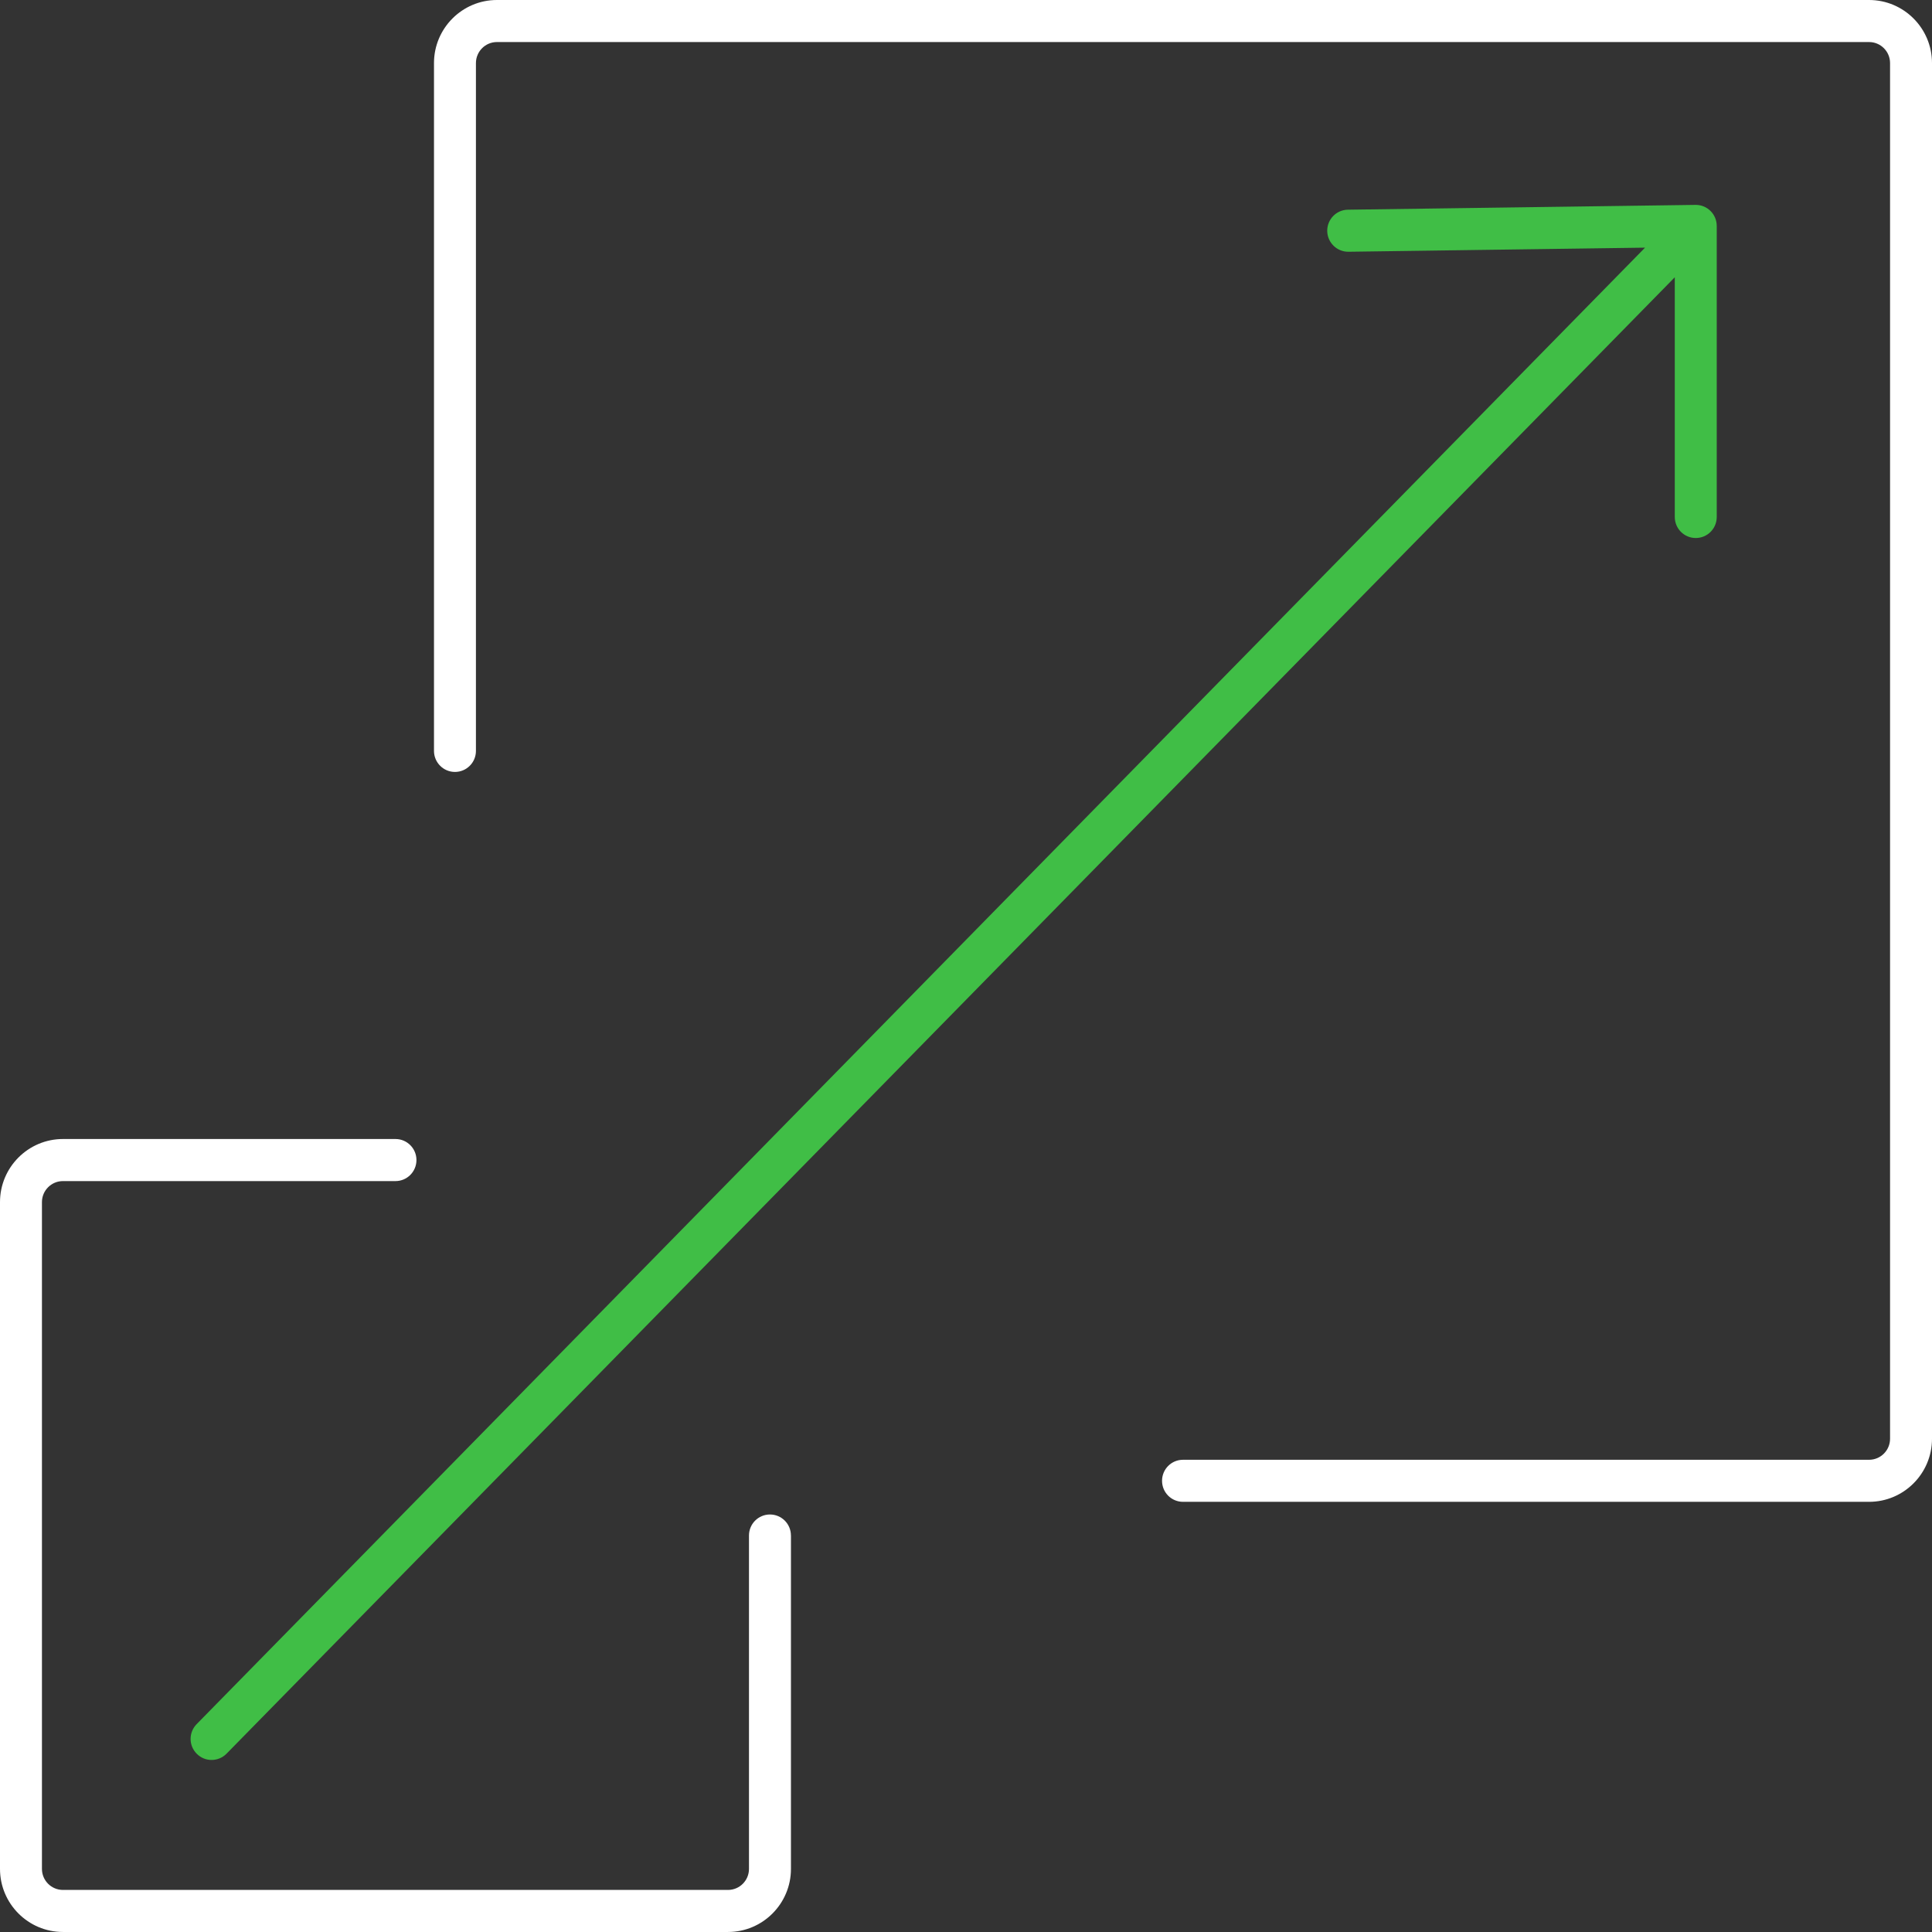
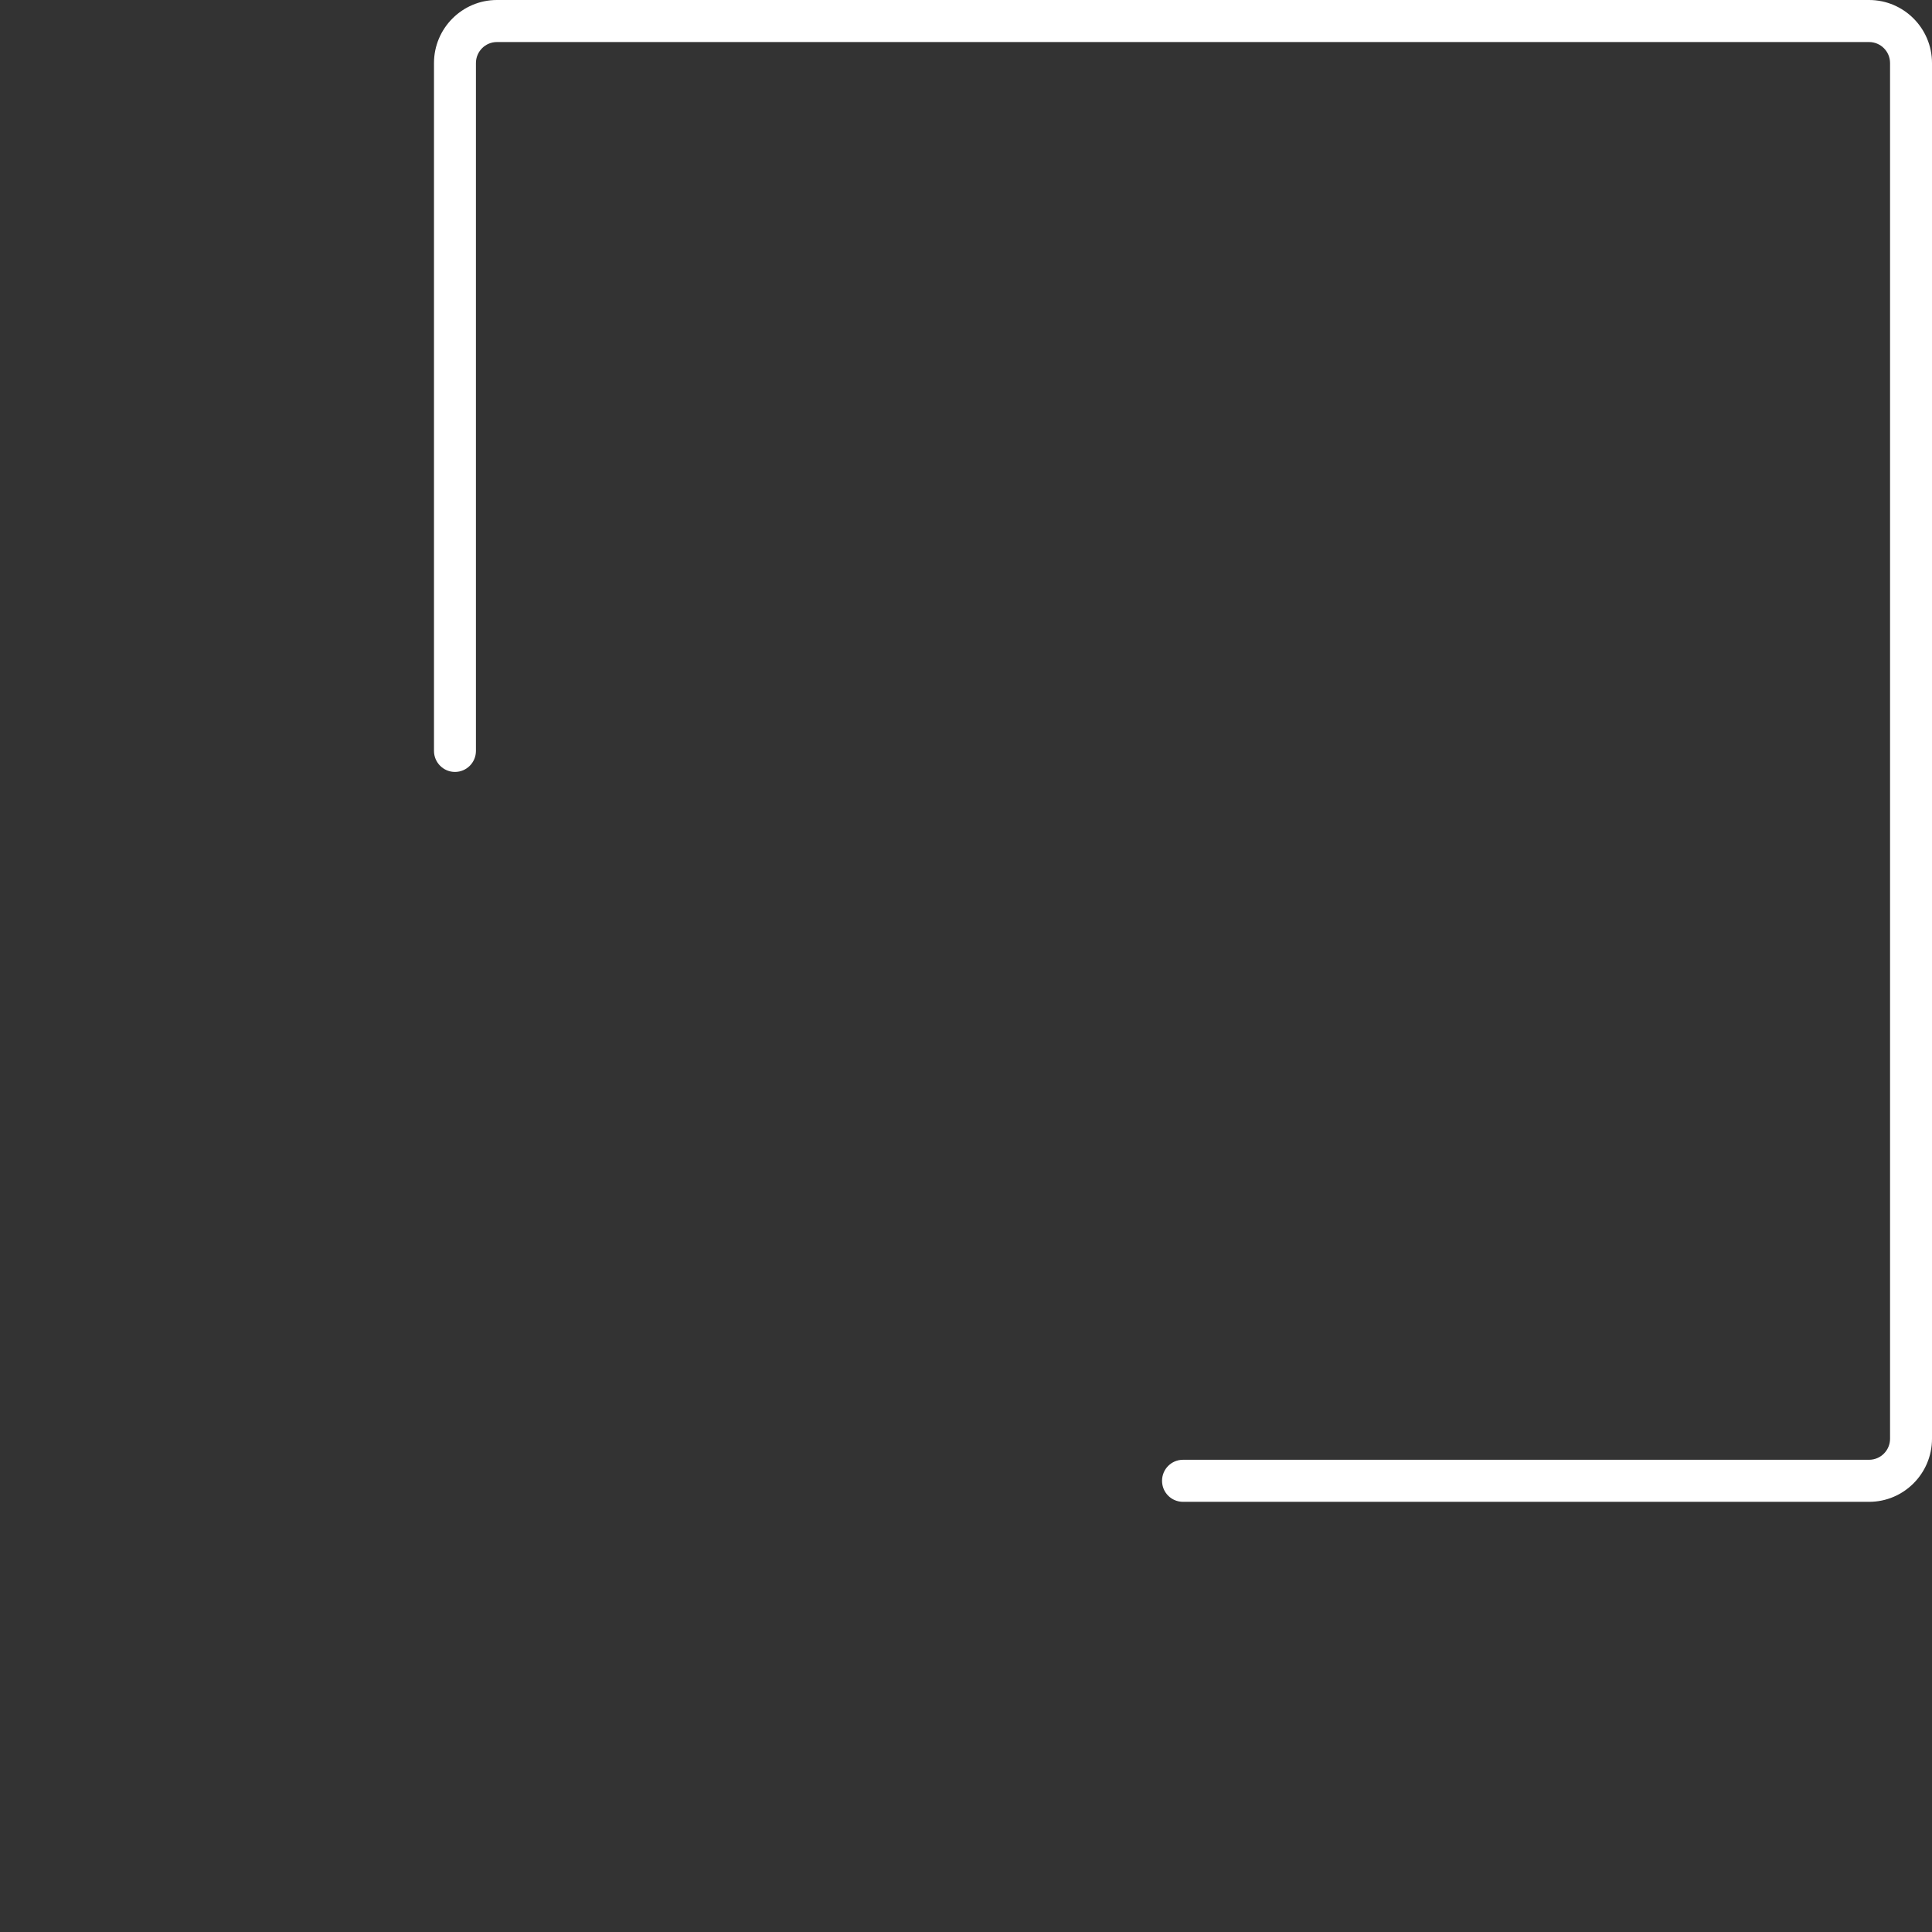
<svg xmlns="http://www.w3.org/2000/svg" width="76" height="76" viewBox="0 0 76 76" fill="none">
  <rect x="0" y="0" width="76" height="76" fill="#333333" stroke="none" />
-   <path d="M31.114 60.403V73.518C31.114 74.886 30.004 75.999 28.639 75.999H2.475C1.11 75.999 0 74.886 0 73.518V47.288C0 45.92 1.11 44.806 2.475 44.806H15.557C16.013 44.806 16.382 45.176 16.382 45.633C16.382 46.091 16.013 46.461 15.557 46.461H2.475C2.02 46.461 1.65 46.832 1.65 47.288V73.518C1.65 73.974 2.02 74.345 2.475 74.345H28.639C29.093 74.345 29.463 73.974 29.463 73.518V60.403C29.463 59.946 29.832 59.576 30.288 59.576C30.745 59.576 31.113 59.946 31.113 60.403H31.114Z" fill="white" />
  <path d="M76 2.481V56.597C76 57.965 74.89 59.078 73.525 59.078H46.536C46.08 59.078 45.712 58.709 45.712 58.251C45.712 57.794 46.08 57.424 46.536 57.424H73.525C73.98 57.424 74.35 57.053 74.35 56.597V2.481C74.35 2.025 73.98 1.654 73.525 1.654H19.547C19.093 1.654 18.722 2.025 18.722 2.481V29.539C18.722 29.996 18.352 30.366 17.897 30.366C17.443 30.366 17.072 29.996 17.072 29.539V2.481C17.072 1.113 18.183 0 19.547 0H73.525C74.89 0 76 1.113 76 2.481Z" fill="white" />
-   <path d="M67.532 8.887V20.337C67.532 20.795 67.163 21.164 66.707 21.164C66.251 21.164 65.882 20.795 65.882 20.337V10.907L8.912 68.985C8.751 69.149 8.538 69.232 8.323 69.232C8.108 69.232 7.906 69.153 7.745 68.994C7.42 68.674 7.415 68.15 7.735 67.824L64.712 9.742L53.047 9.903H53.035C52.585 9.903 52.217 9.54 52.21 9.086C52.204 8.63 52.568 8.254 53.024 8.249L66.699 8.06H66.712C67.166 8.062 67.532 8.432 67.532 8.887Z" fill="#40BE46" />
</svg>